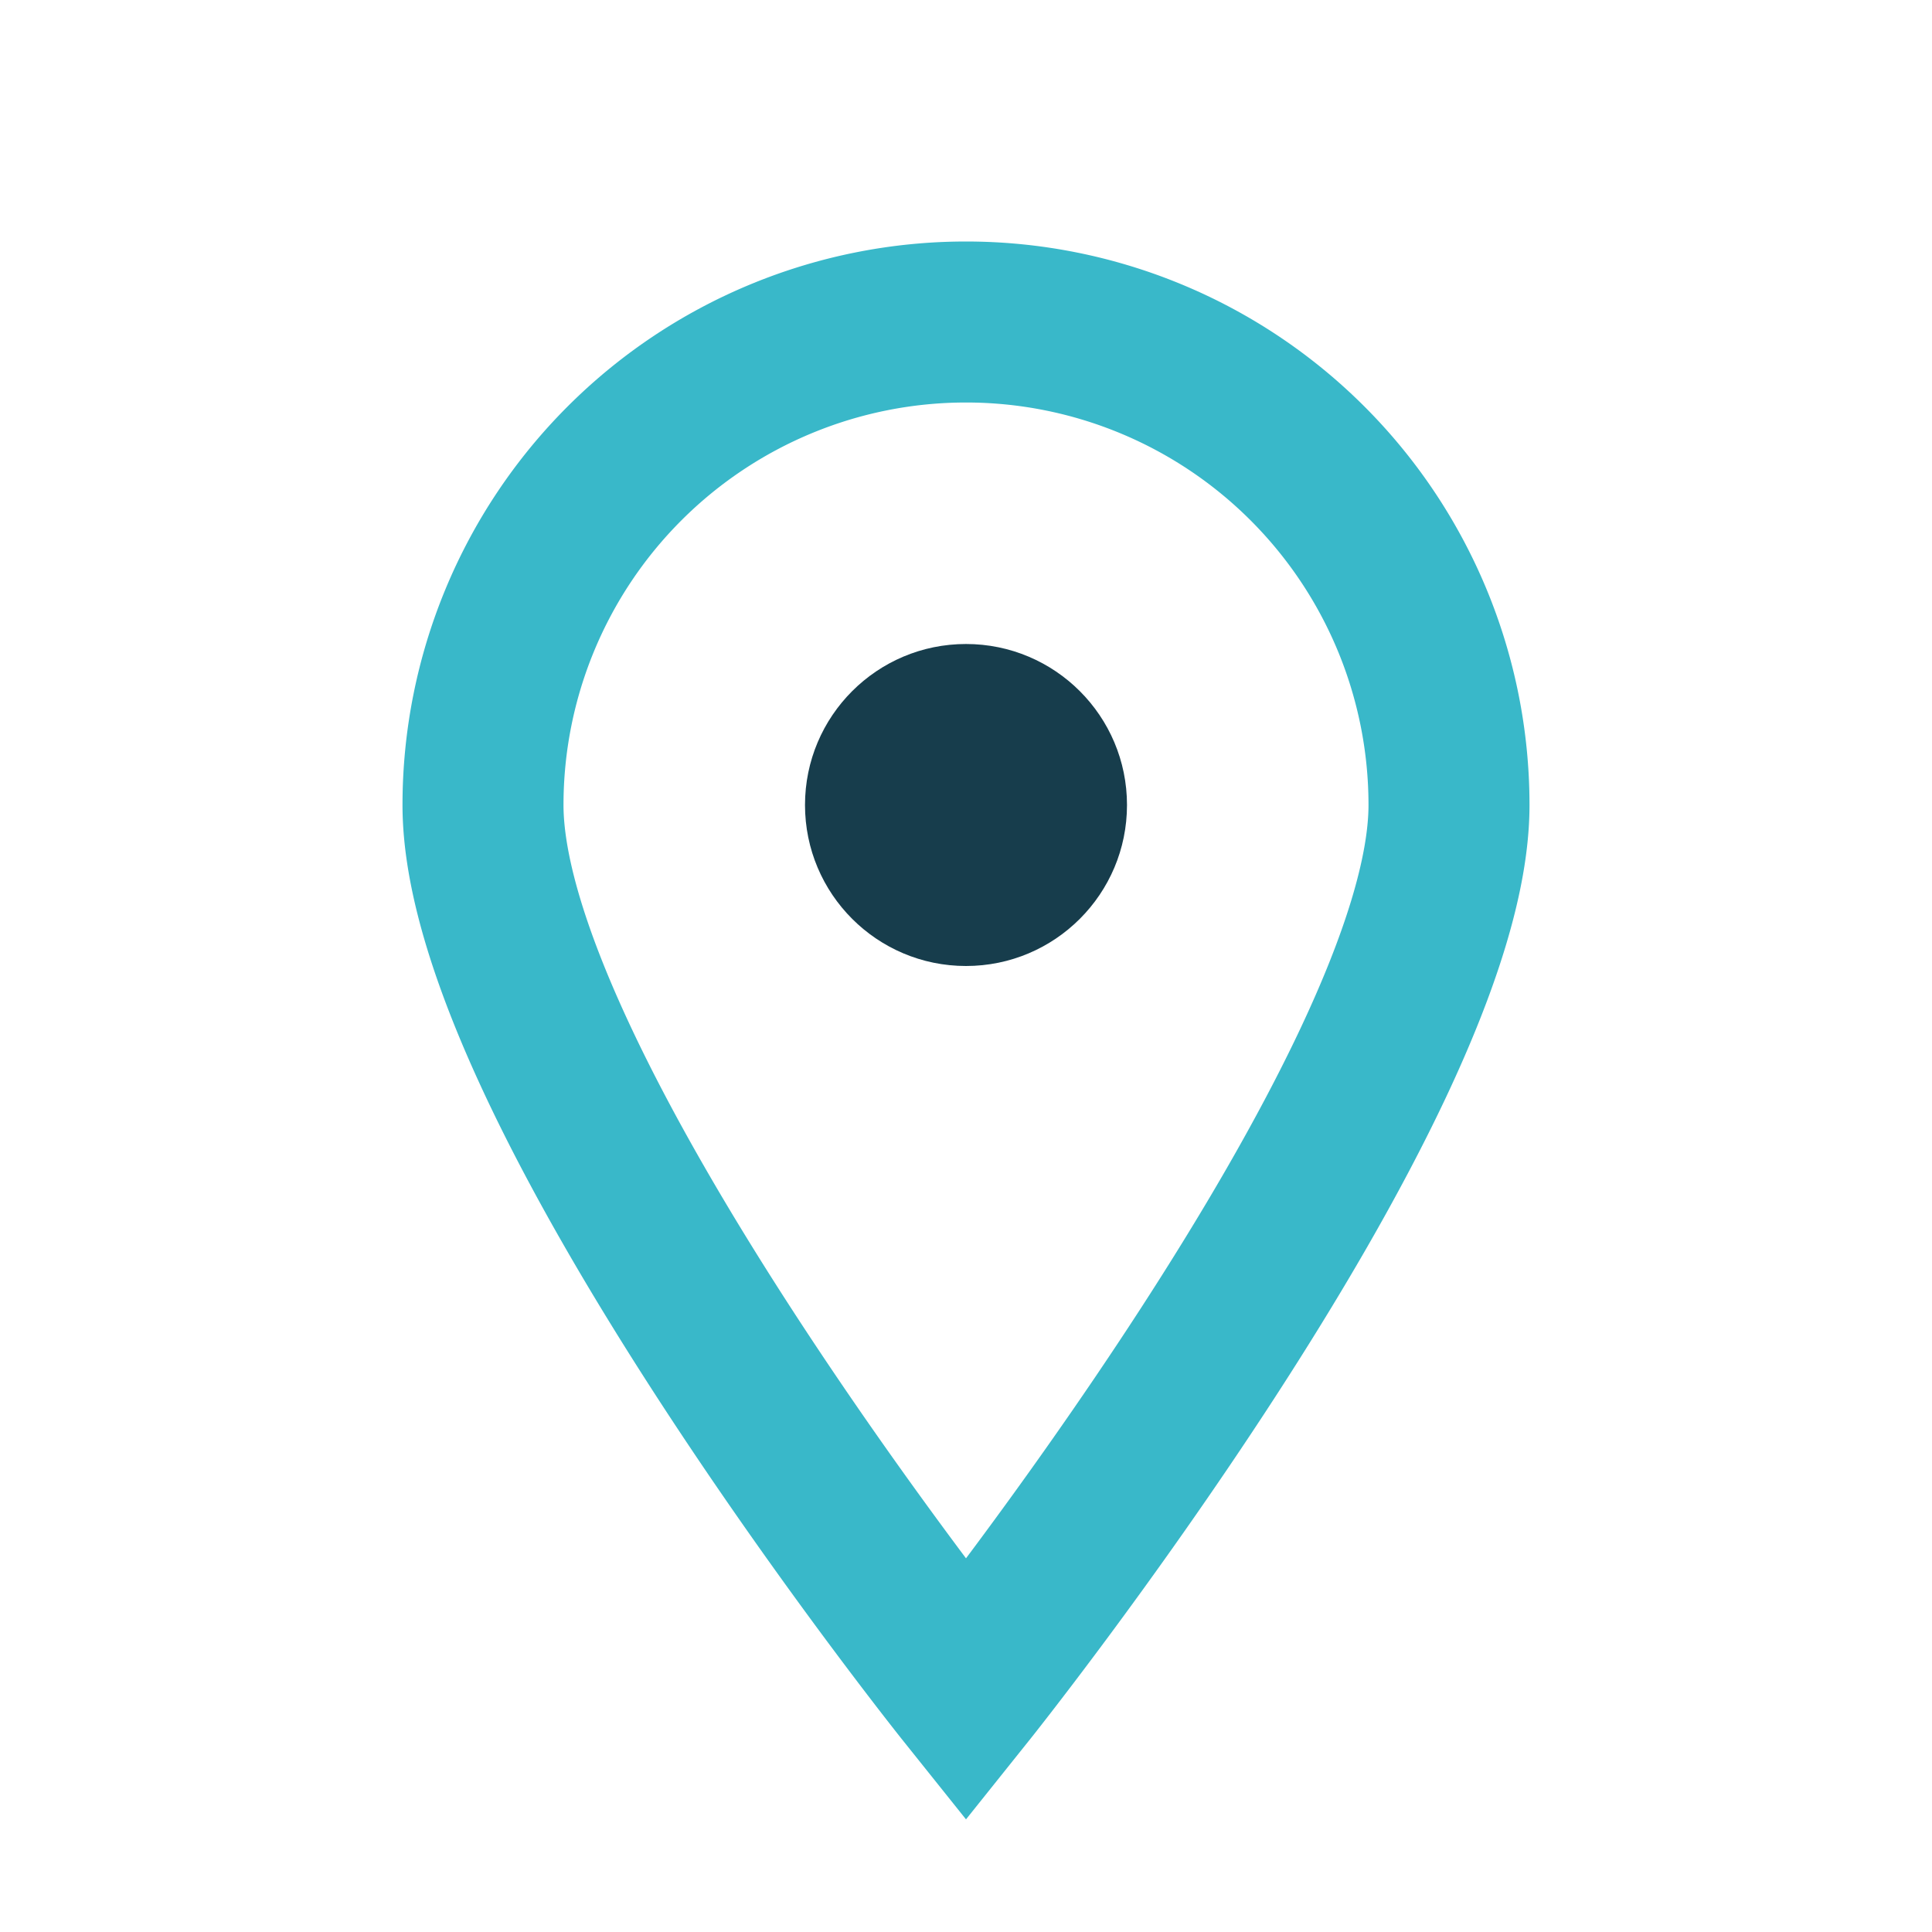
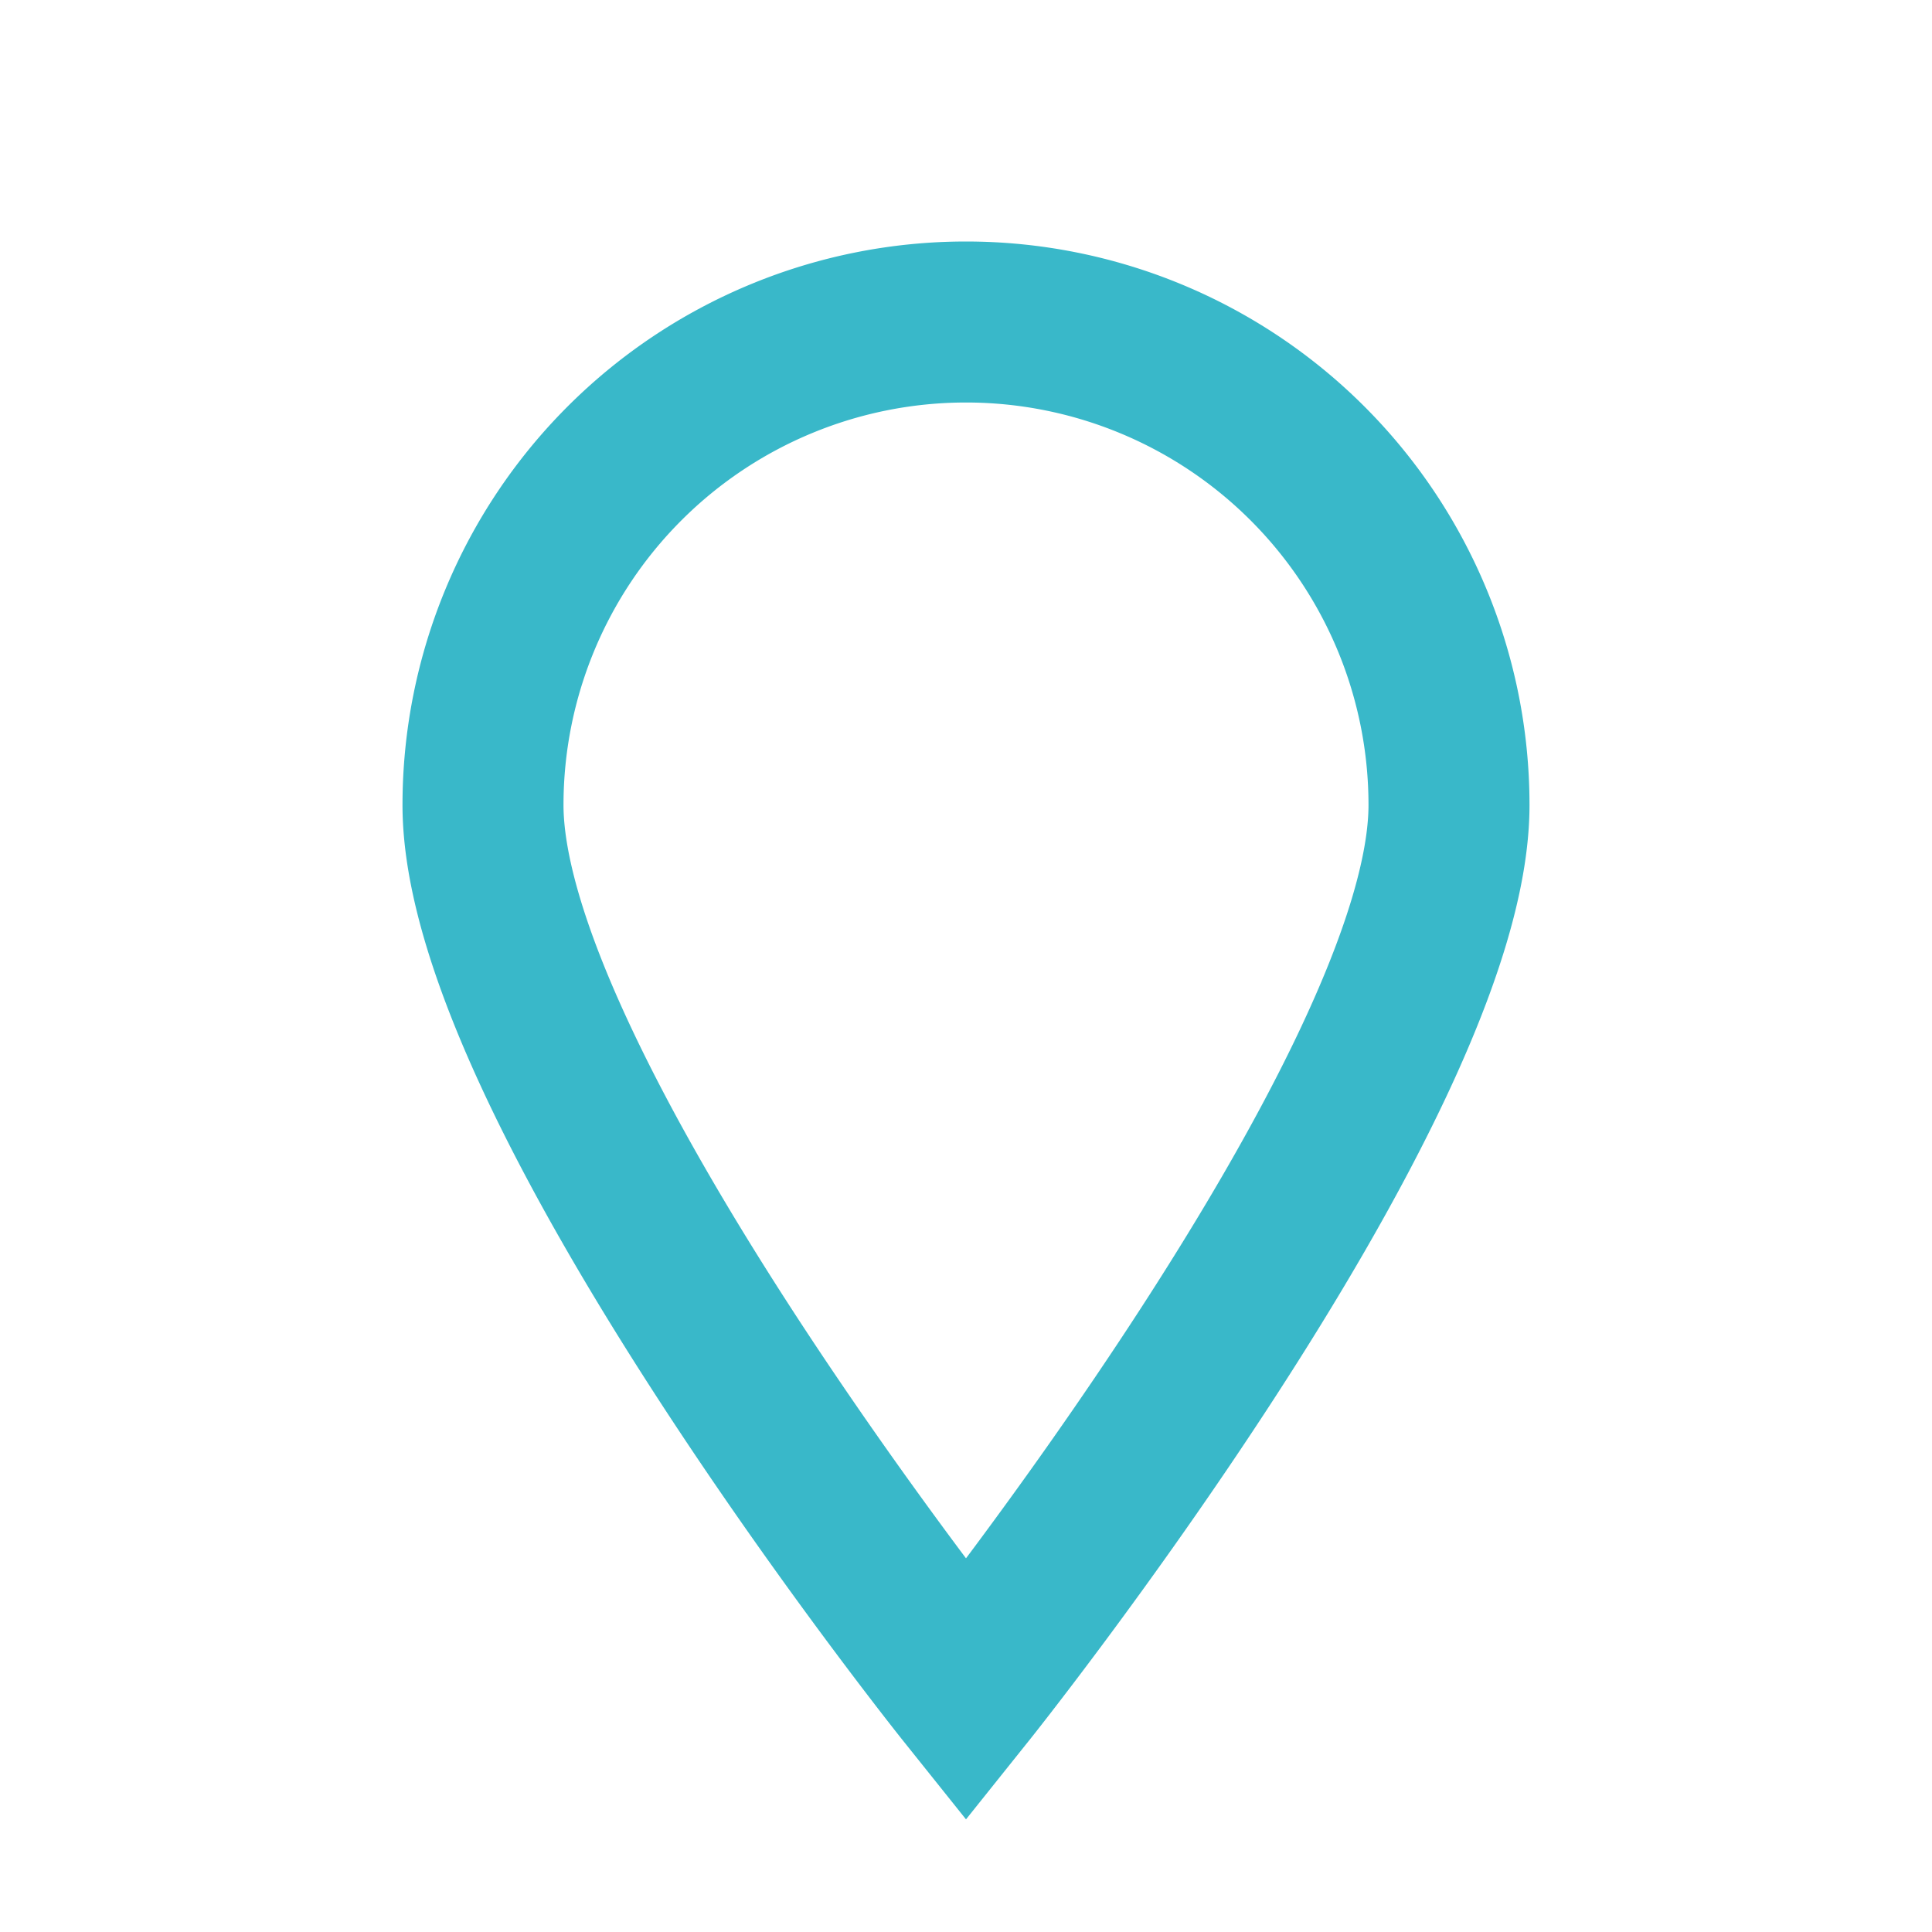
<svg xmlns="http://www.w3.org/2000/svg" width="24" height="24" viewBox="0 0 24 24">
  <path d="M12 21s6-7.5 6-11A6 6 0 006 10c0 3.5 6 11 6 11z" fill="none" stroke="#39B8C9" stroke-width="2" />
-   <circle cx="12" cy="10" r="2" fill="#173D4C" />
</svg>